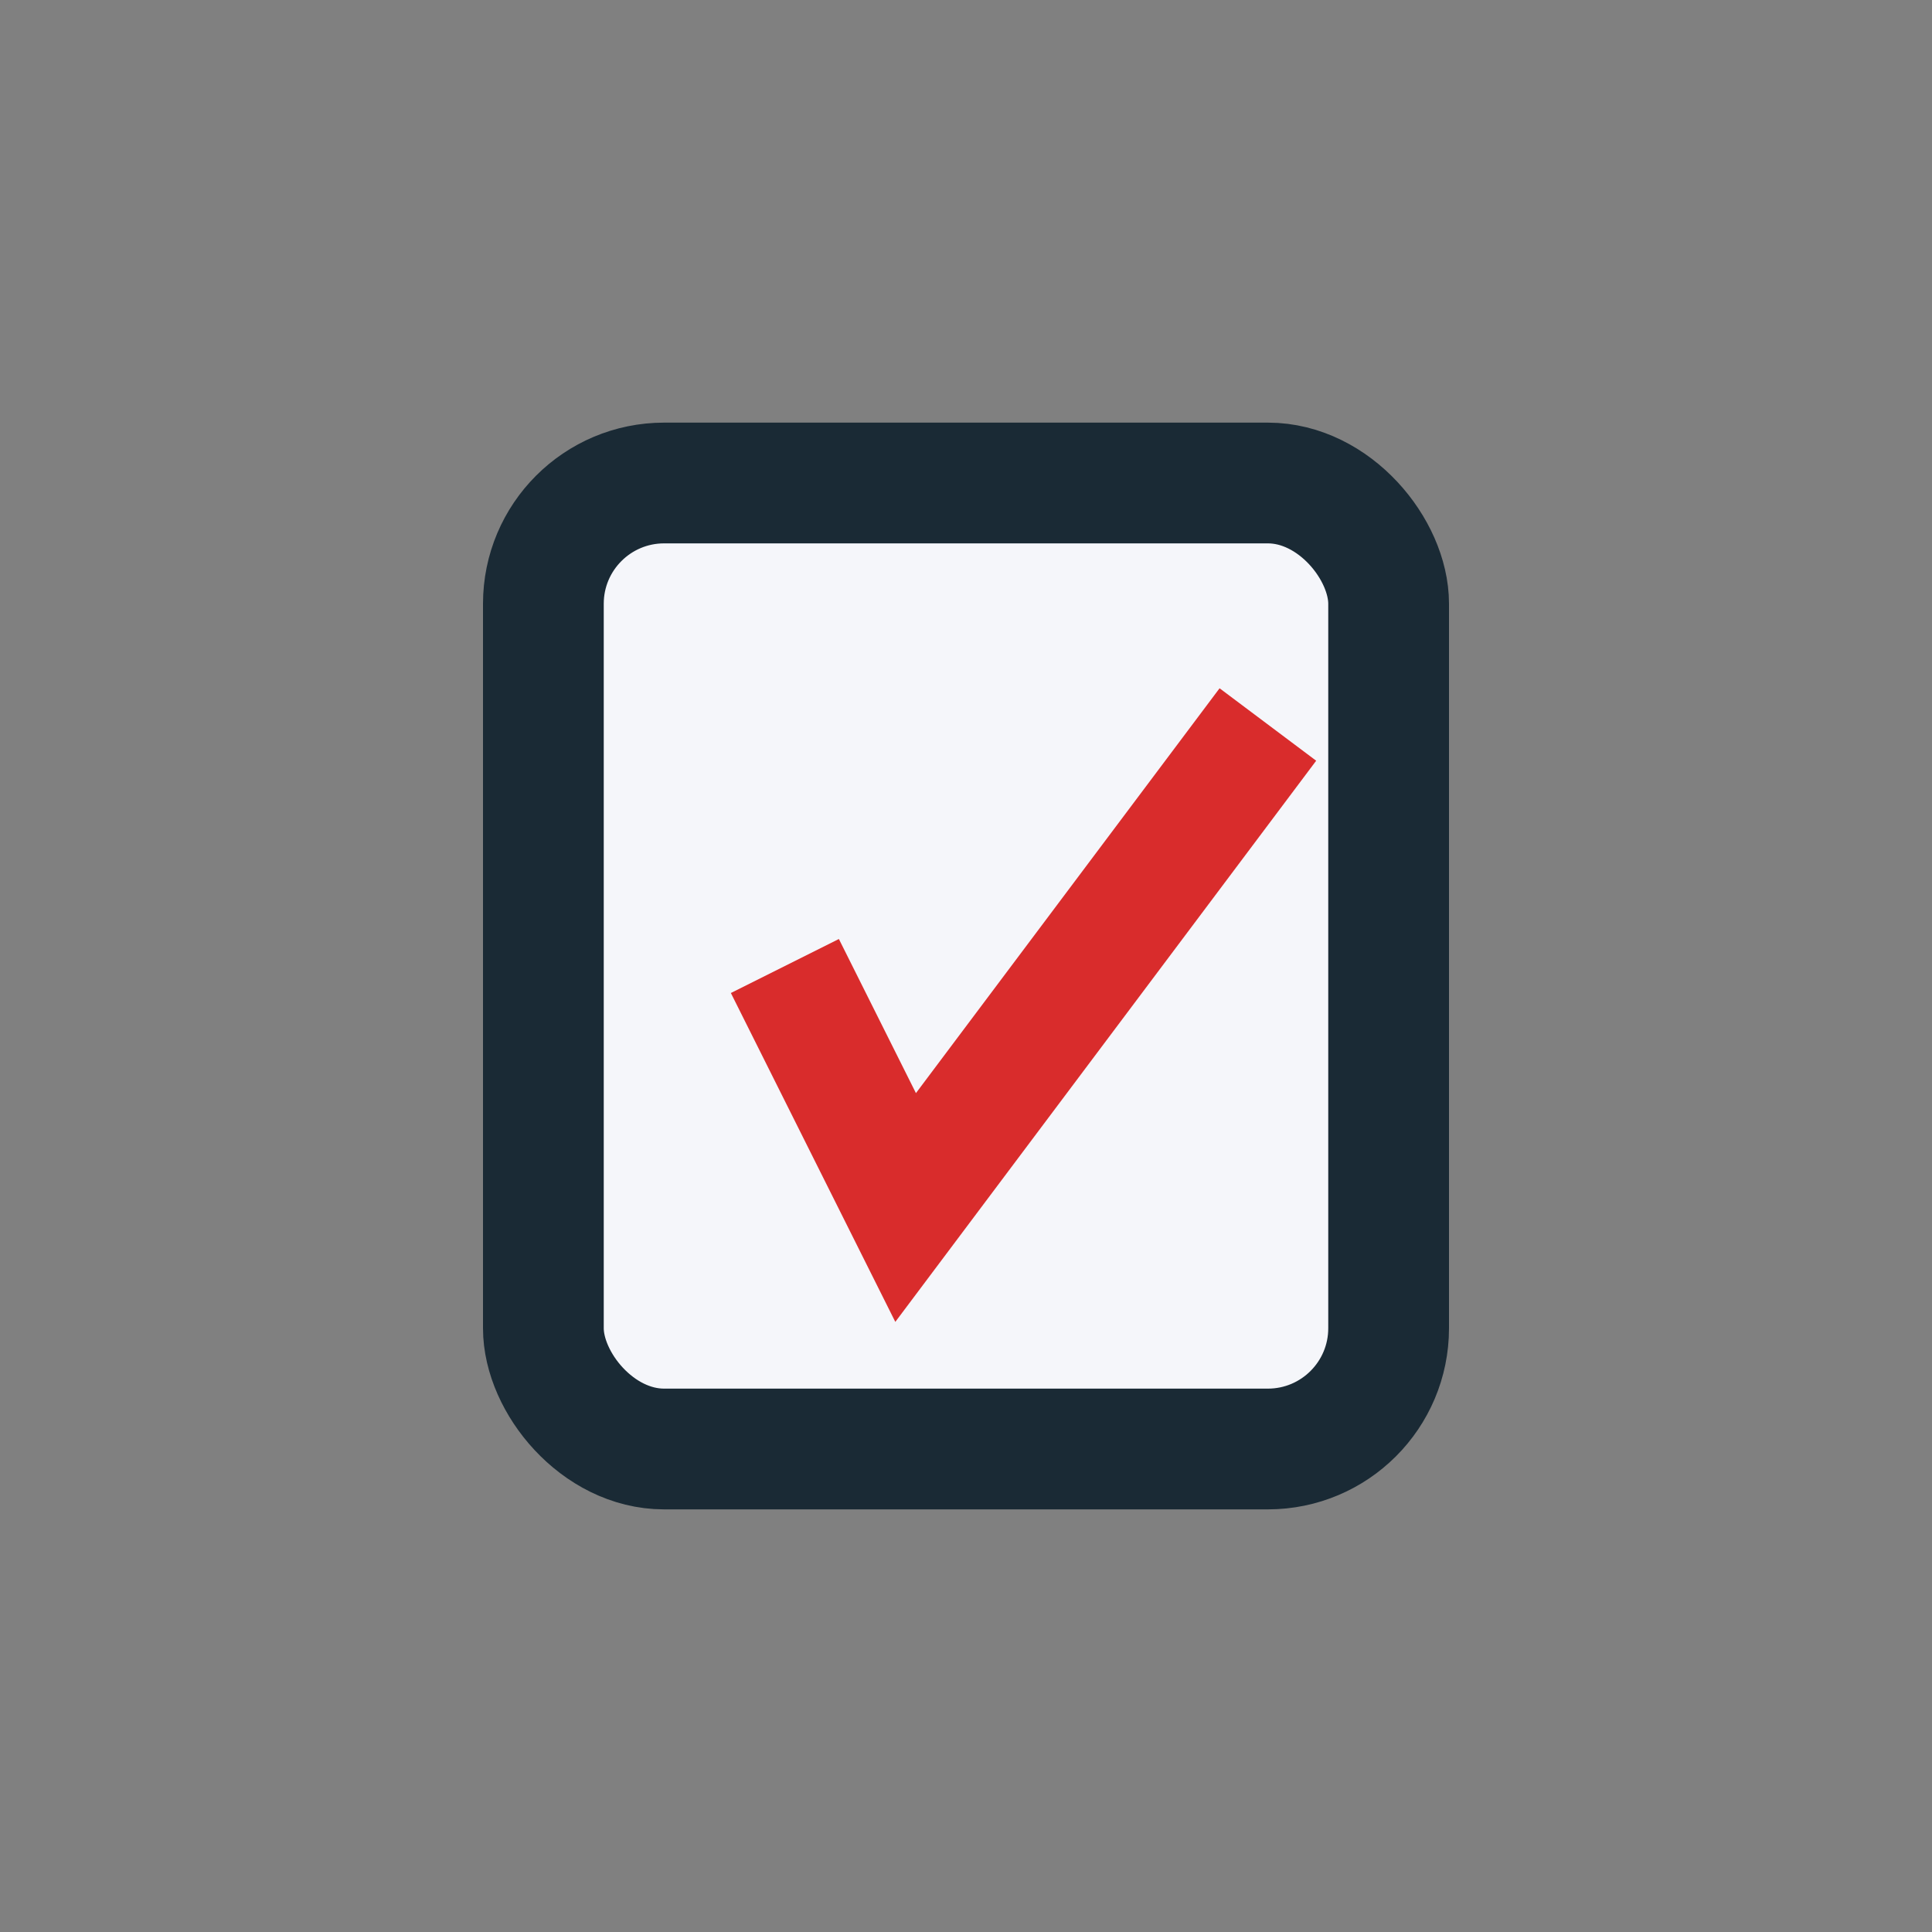
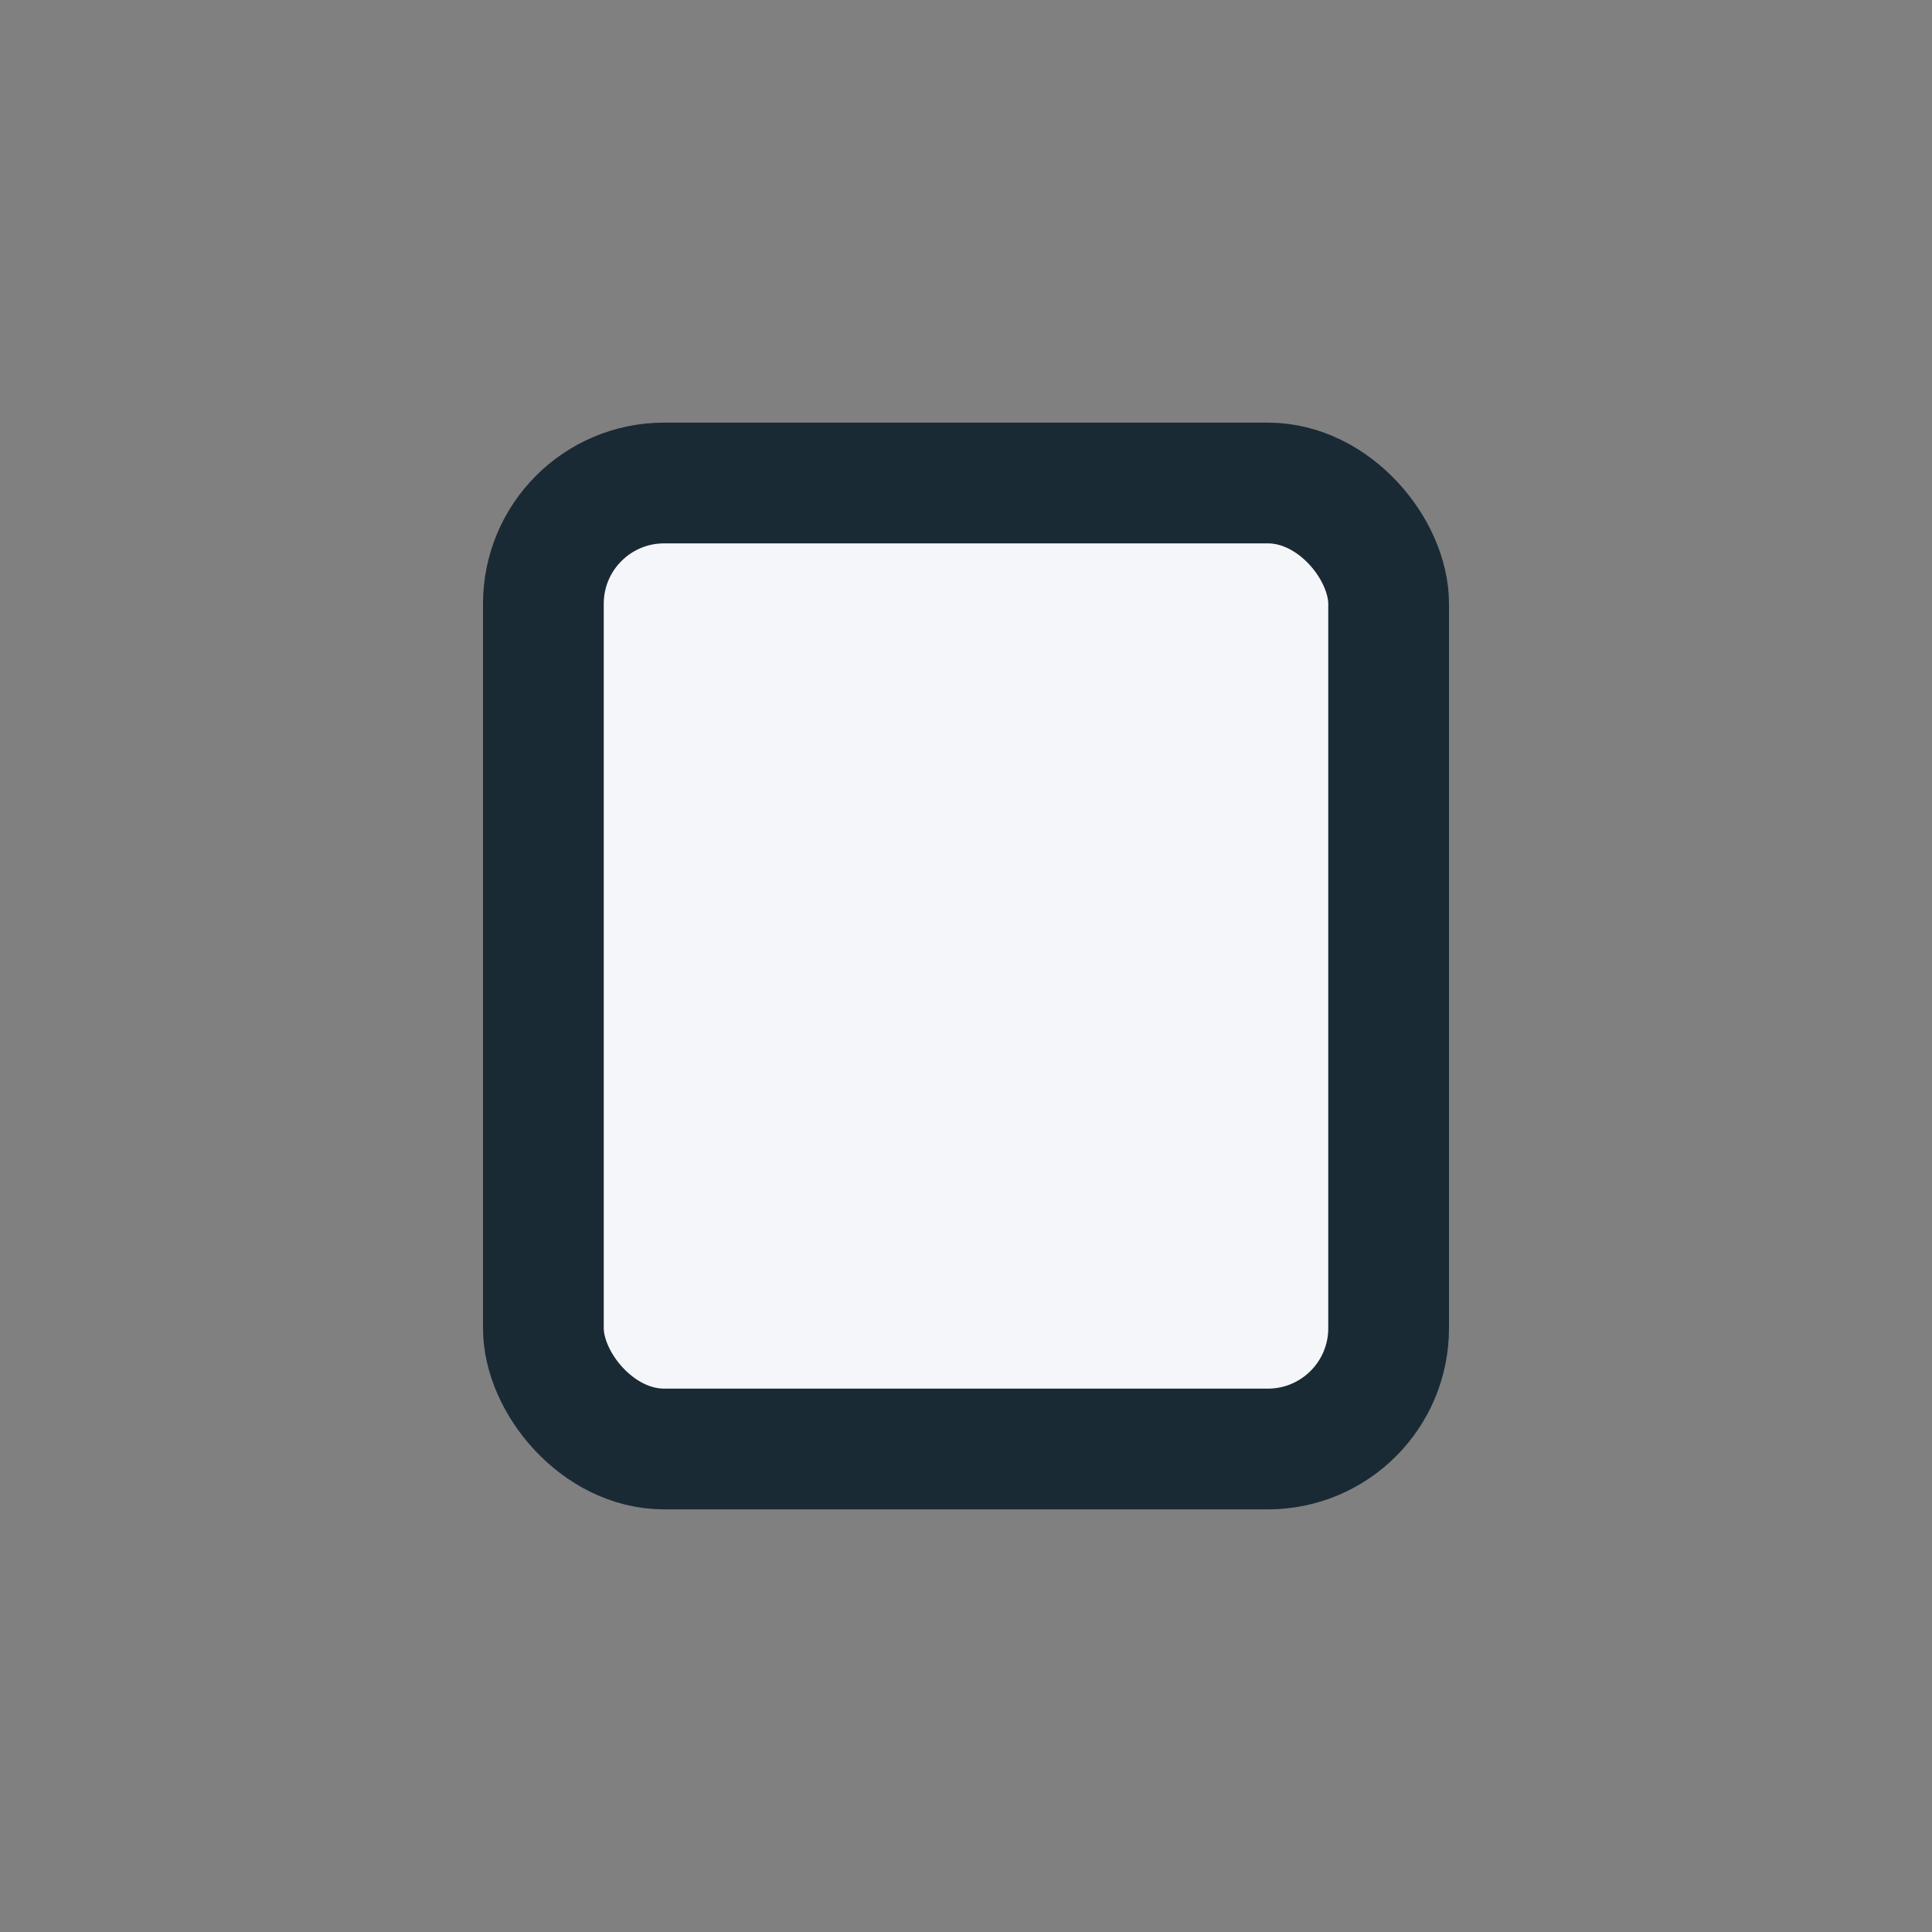
<svg xmlns="http://www.w3.org/2000/svg" width="32" height="32" viewBox="0 0 32 32">
  <rect x="0" y="0" width="32" height="32" fill="#808080" stroke="none" />
  <rect x="9" y="8" width="14" height="16" rx="2" fill="#F5F6FA" stroke="#1A2A35" stroke-width="2" />
-   <polyline points="13,16 15,20 21,12" fill="none" stroke="#D92C2C" stroke-width="2" />
</svg>